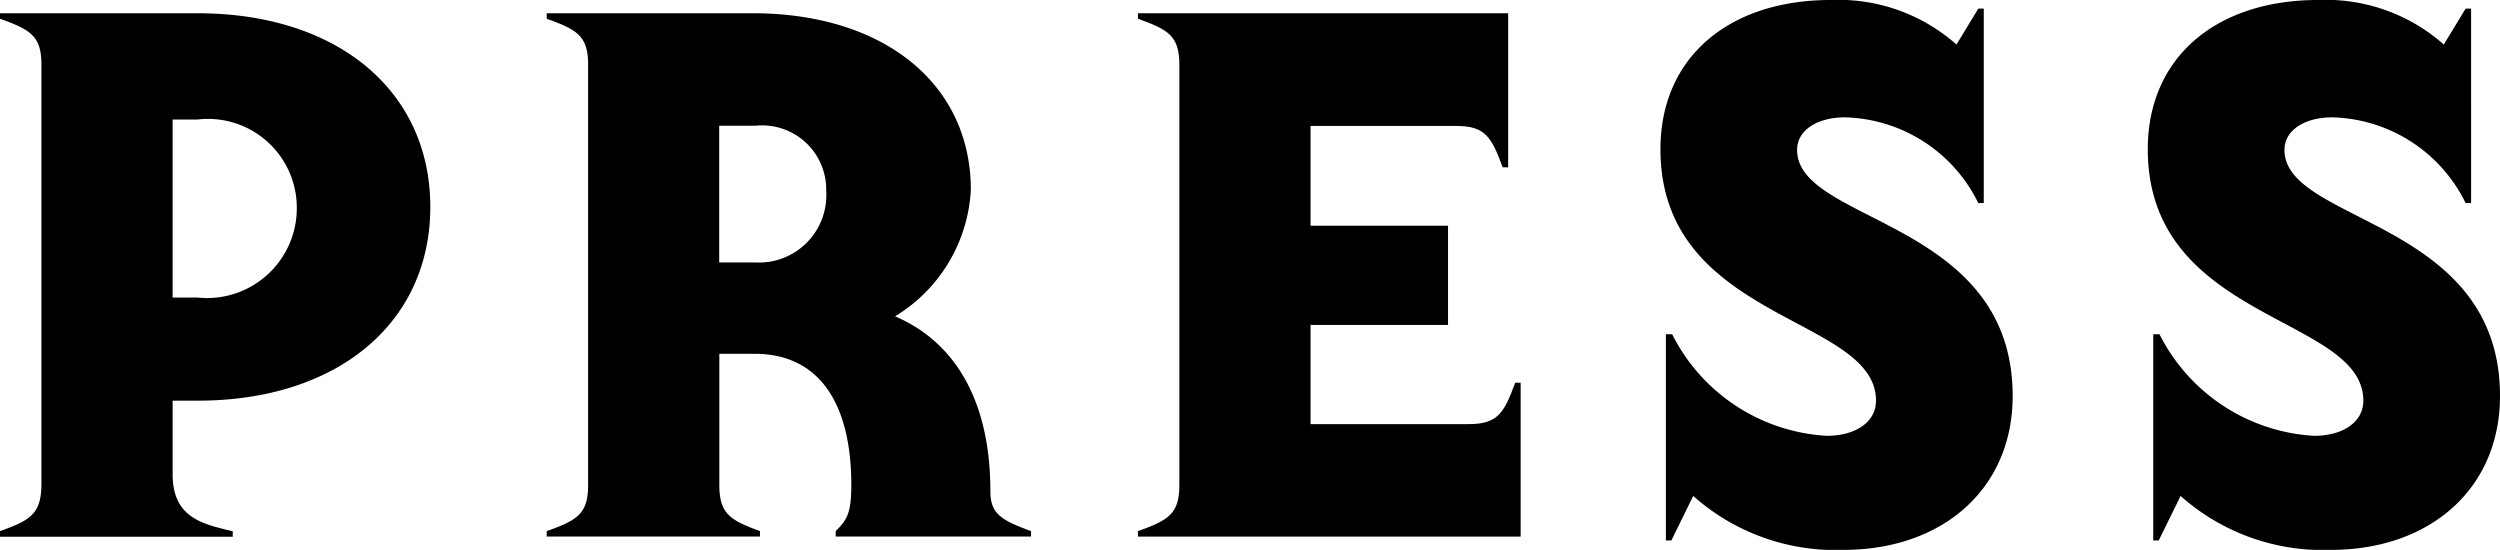
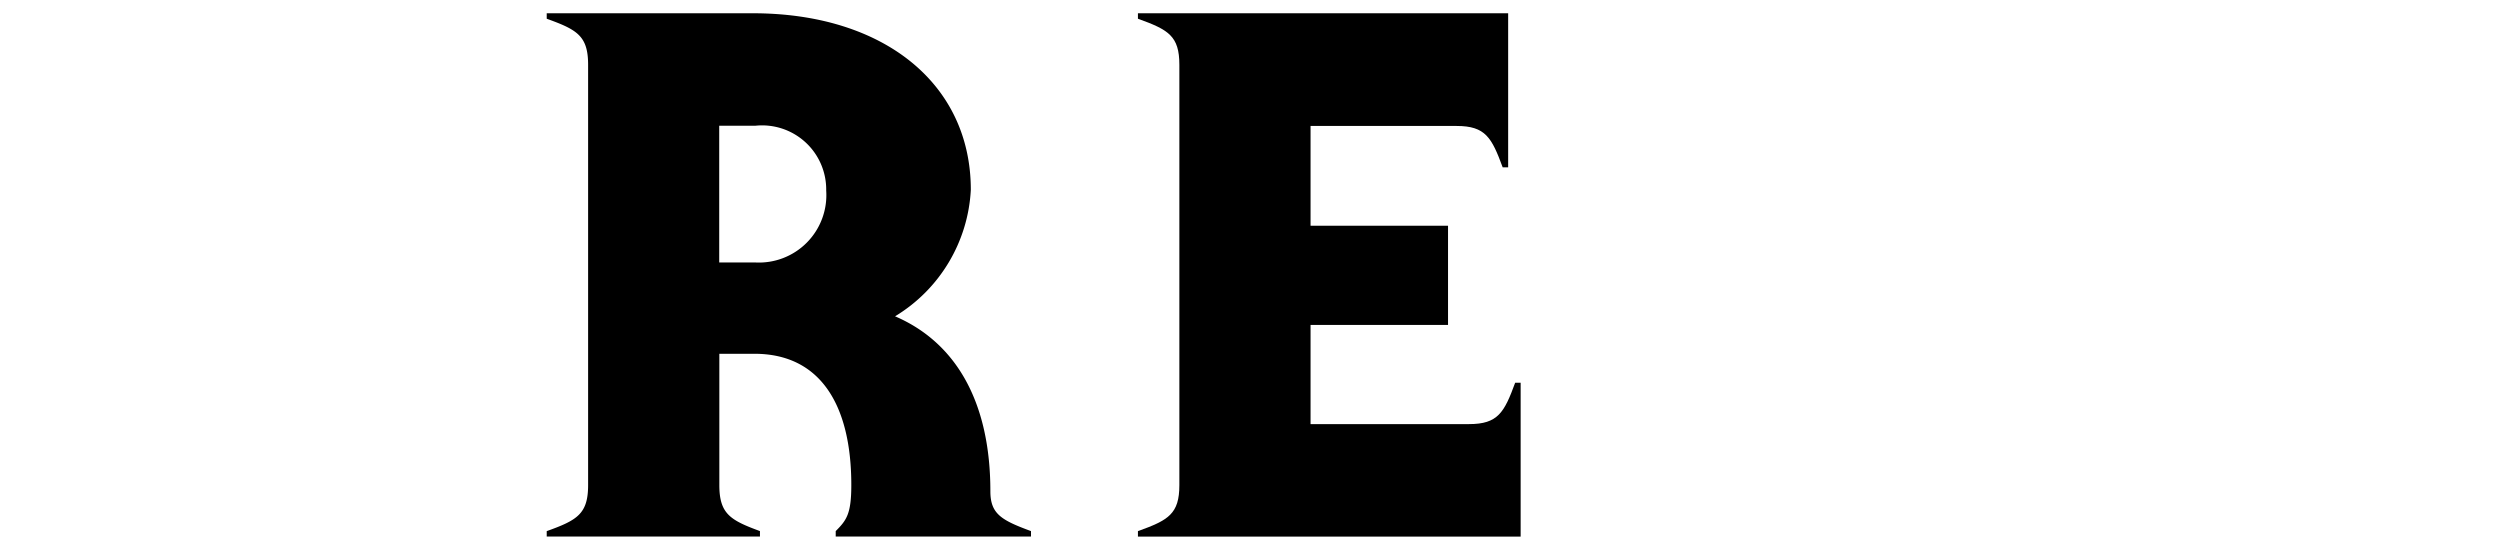
<svg xmlns="http://www.w3.org/2000/svg" viewBox="0 0 61.247 13.471">
  <g id="レイヤー_2" data-name="レイヤー 2">
    <g id="レイヤー_1-2" data-name="レイヤー 1">
      <g id="ttl_press">
-         <path d="M0,13.012c.747-.268,1.015-.421,1.015-1.167V1.588C1.015.88.747.728,0,.459V.325H4.842c3.425,0,5.7,1.9,5.7,4.745s-2.277,4.746-5.7,4.746H4.229v1.8c0,1.091.765,1.225,1.473,1.4v.134H0ZM4.842,7.29A2.2,2.2,0,0,0,7.271,5.07,2.175,2.175,0,0,0,4.842,2.928H4.229V7.29Z" />
-         <path d="M13.394,13.012c.747-.268,1.014-.421,1.014-1.129V1.588c0-.708-.267-.86-1.014-1.129V.325h5.051c3.2,0,5.339,1.723,5.339,4.324a3.855,3.855,0,0,1-1.856,3.1c1.511.65,2.335,2.123,2.335,4.286,0,.555.267.708.995.976v.134H20.474v-.134c.267-.268.382-.421.382-1.129,0-1.971-.765-3.215-2.373-3.215h-.86v3.215c0,.708.268.861.995,1.129v.134H13.394ZM18.5,6.43a1.652,1.652,0,0,0,1.741-1.761A1.571,1.571,0,0,0,18.5,3.081h-.88V6.43Z" />
+         <path d="M13.394,13.012c.747-.268,1.014-.421,1.014-1.129V1.588c0-.708-.267-.86-1.014-1.129V.325h5.051c3.2,0,5.339,1.723,5.339,4.324a3.855,3.855,0,0,1-1.856,3.1c1.511.65,2.335,2.123,2.335,4.286,0,.555.267.708.995.976v.134H20.474v-.134c.267-.268.382-.421.382-1.129,0-1.971-.765-3.215-2.373-3.215h-.86v3.215c0,.708.268.861.995,1.129v.134H13.394ZM18.5,6.43a1.652,1.652,0,0,0,1.741-1.761A1.571,1.571,0,0,0,18.5,3.081h-.88V6.43" />
        <path d="M27.878,13.012c.747-.268,1.015-.421,1.015-1.129V1.588c0-.708-.268-.86-1.015-1.129V.325h9.07V4.1h-.134c-.268-.727-.42-1.014-1.128-1.014H32.107V5.53h3.368V7.96H32.107v2.43h3.884c.708,0,.862-.286,1.129-1.014h.134v3.77H27.878Z" />
-         <path d="M41.482,12.15l-.536,1.091h-.134V8.189h.154a4.528,4.528,0,0,0,3.788,2.488c.688,0,1.206-.325,1.206-.861,0-2.086-5.281-1.932-5.281-6.161C40.679,1.4,42.362,0,44.85,0a4.36,4.36,0,0,1,3.081,1.091l.535-.88H48.6V4.975h-.134a3.739,3.739,0,0,0-3.272-2.1c-.632,0-1.167.287-1.167.8,0,1.8,5.281,1.7,5.281,6.027,0,2.258-1.7,3.77-4.152,3.77A5.24,5.24,0,0,1,41.482,12.15Z" />
-         <path d="M53.422,12.15l-.536,1.091h-.134V8.189h.153a4.531,4.531,0,0,0,3.788,2.488c.689,0,1.206-.325,1.206-.861,0-2.086-5.281-1.932-5.281-6.161C52.618,1.4,54.3,0,56.789,0A4.358,4.358,0,0,1,59.87,1.091l.535-.88h.134V4.975h-.134a3.739,3.739,0,0,0-3.271-2.1c-.632,0-1.167.287-1.167.8,0,1.8,5.28,1.7,5.28,6.027,0,2.258-1.7,3.77-4.151,3.77A5.238,5.238,0,0,1,53.422,12.15Z" />
      </g>
    </g>
  </g>
</svg>